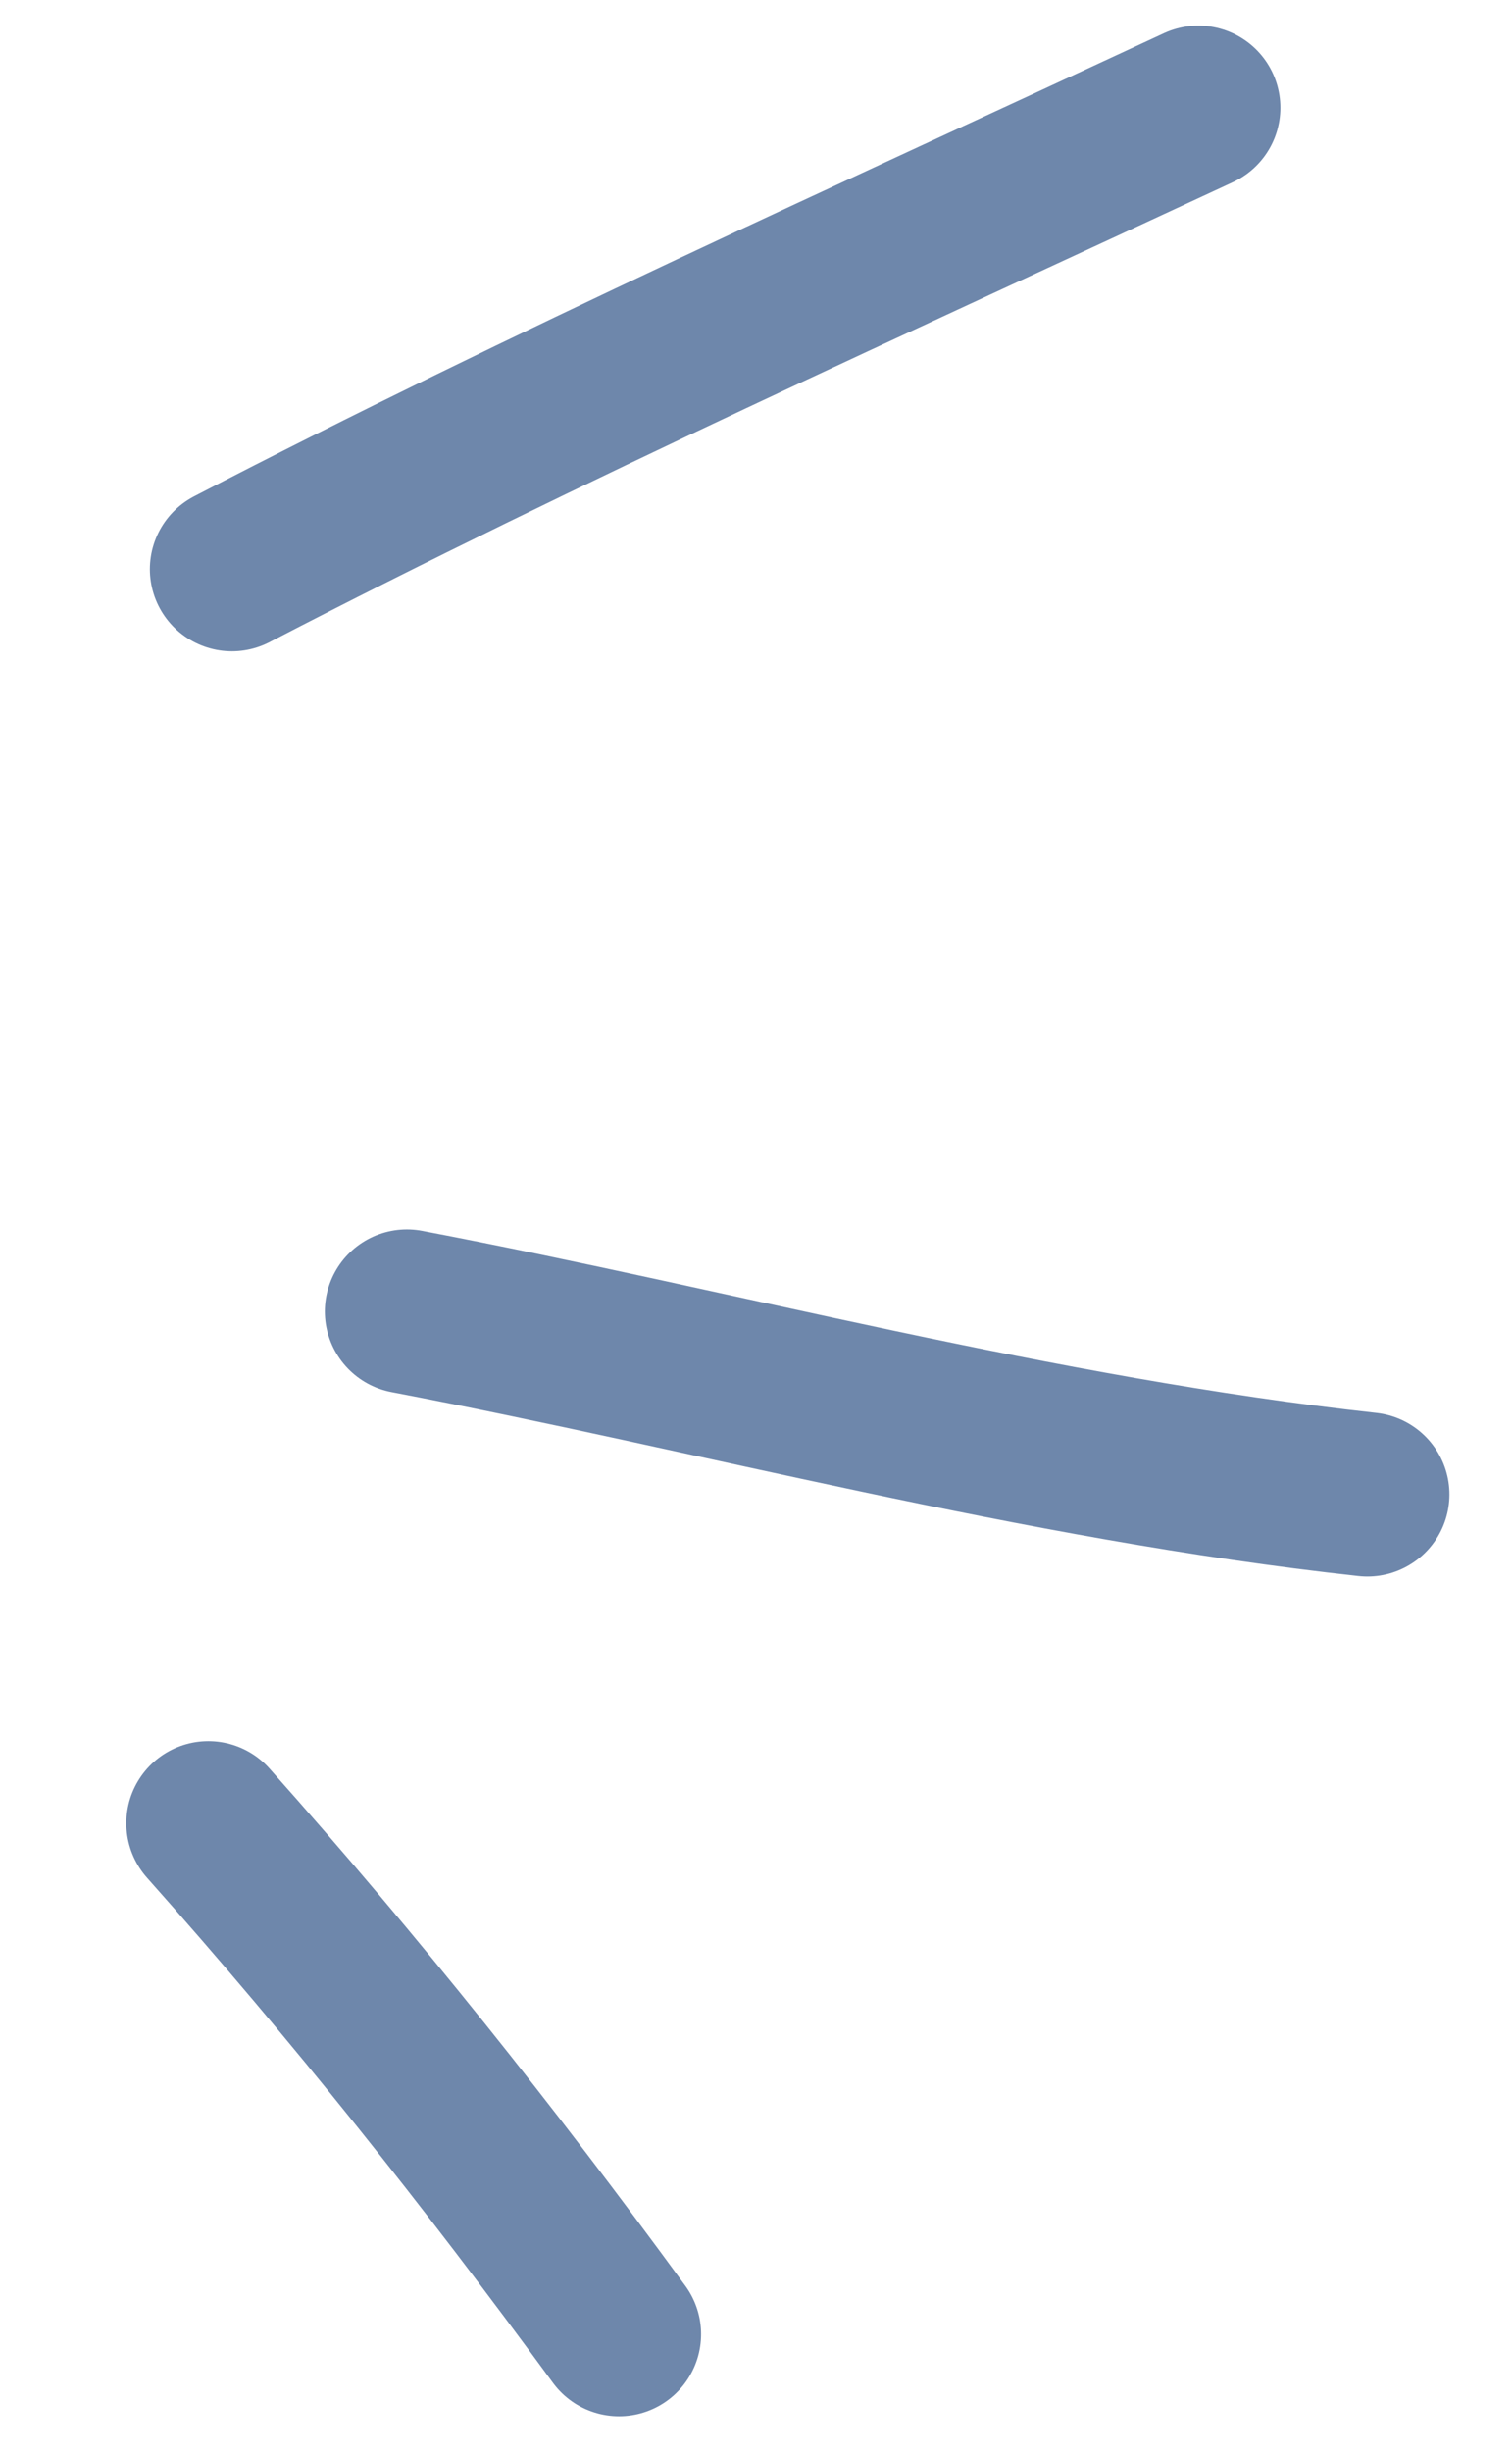
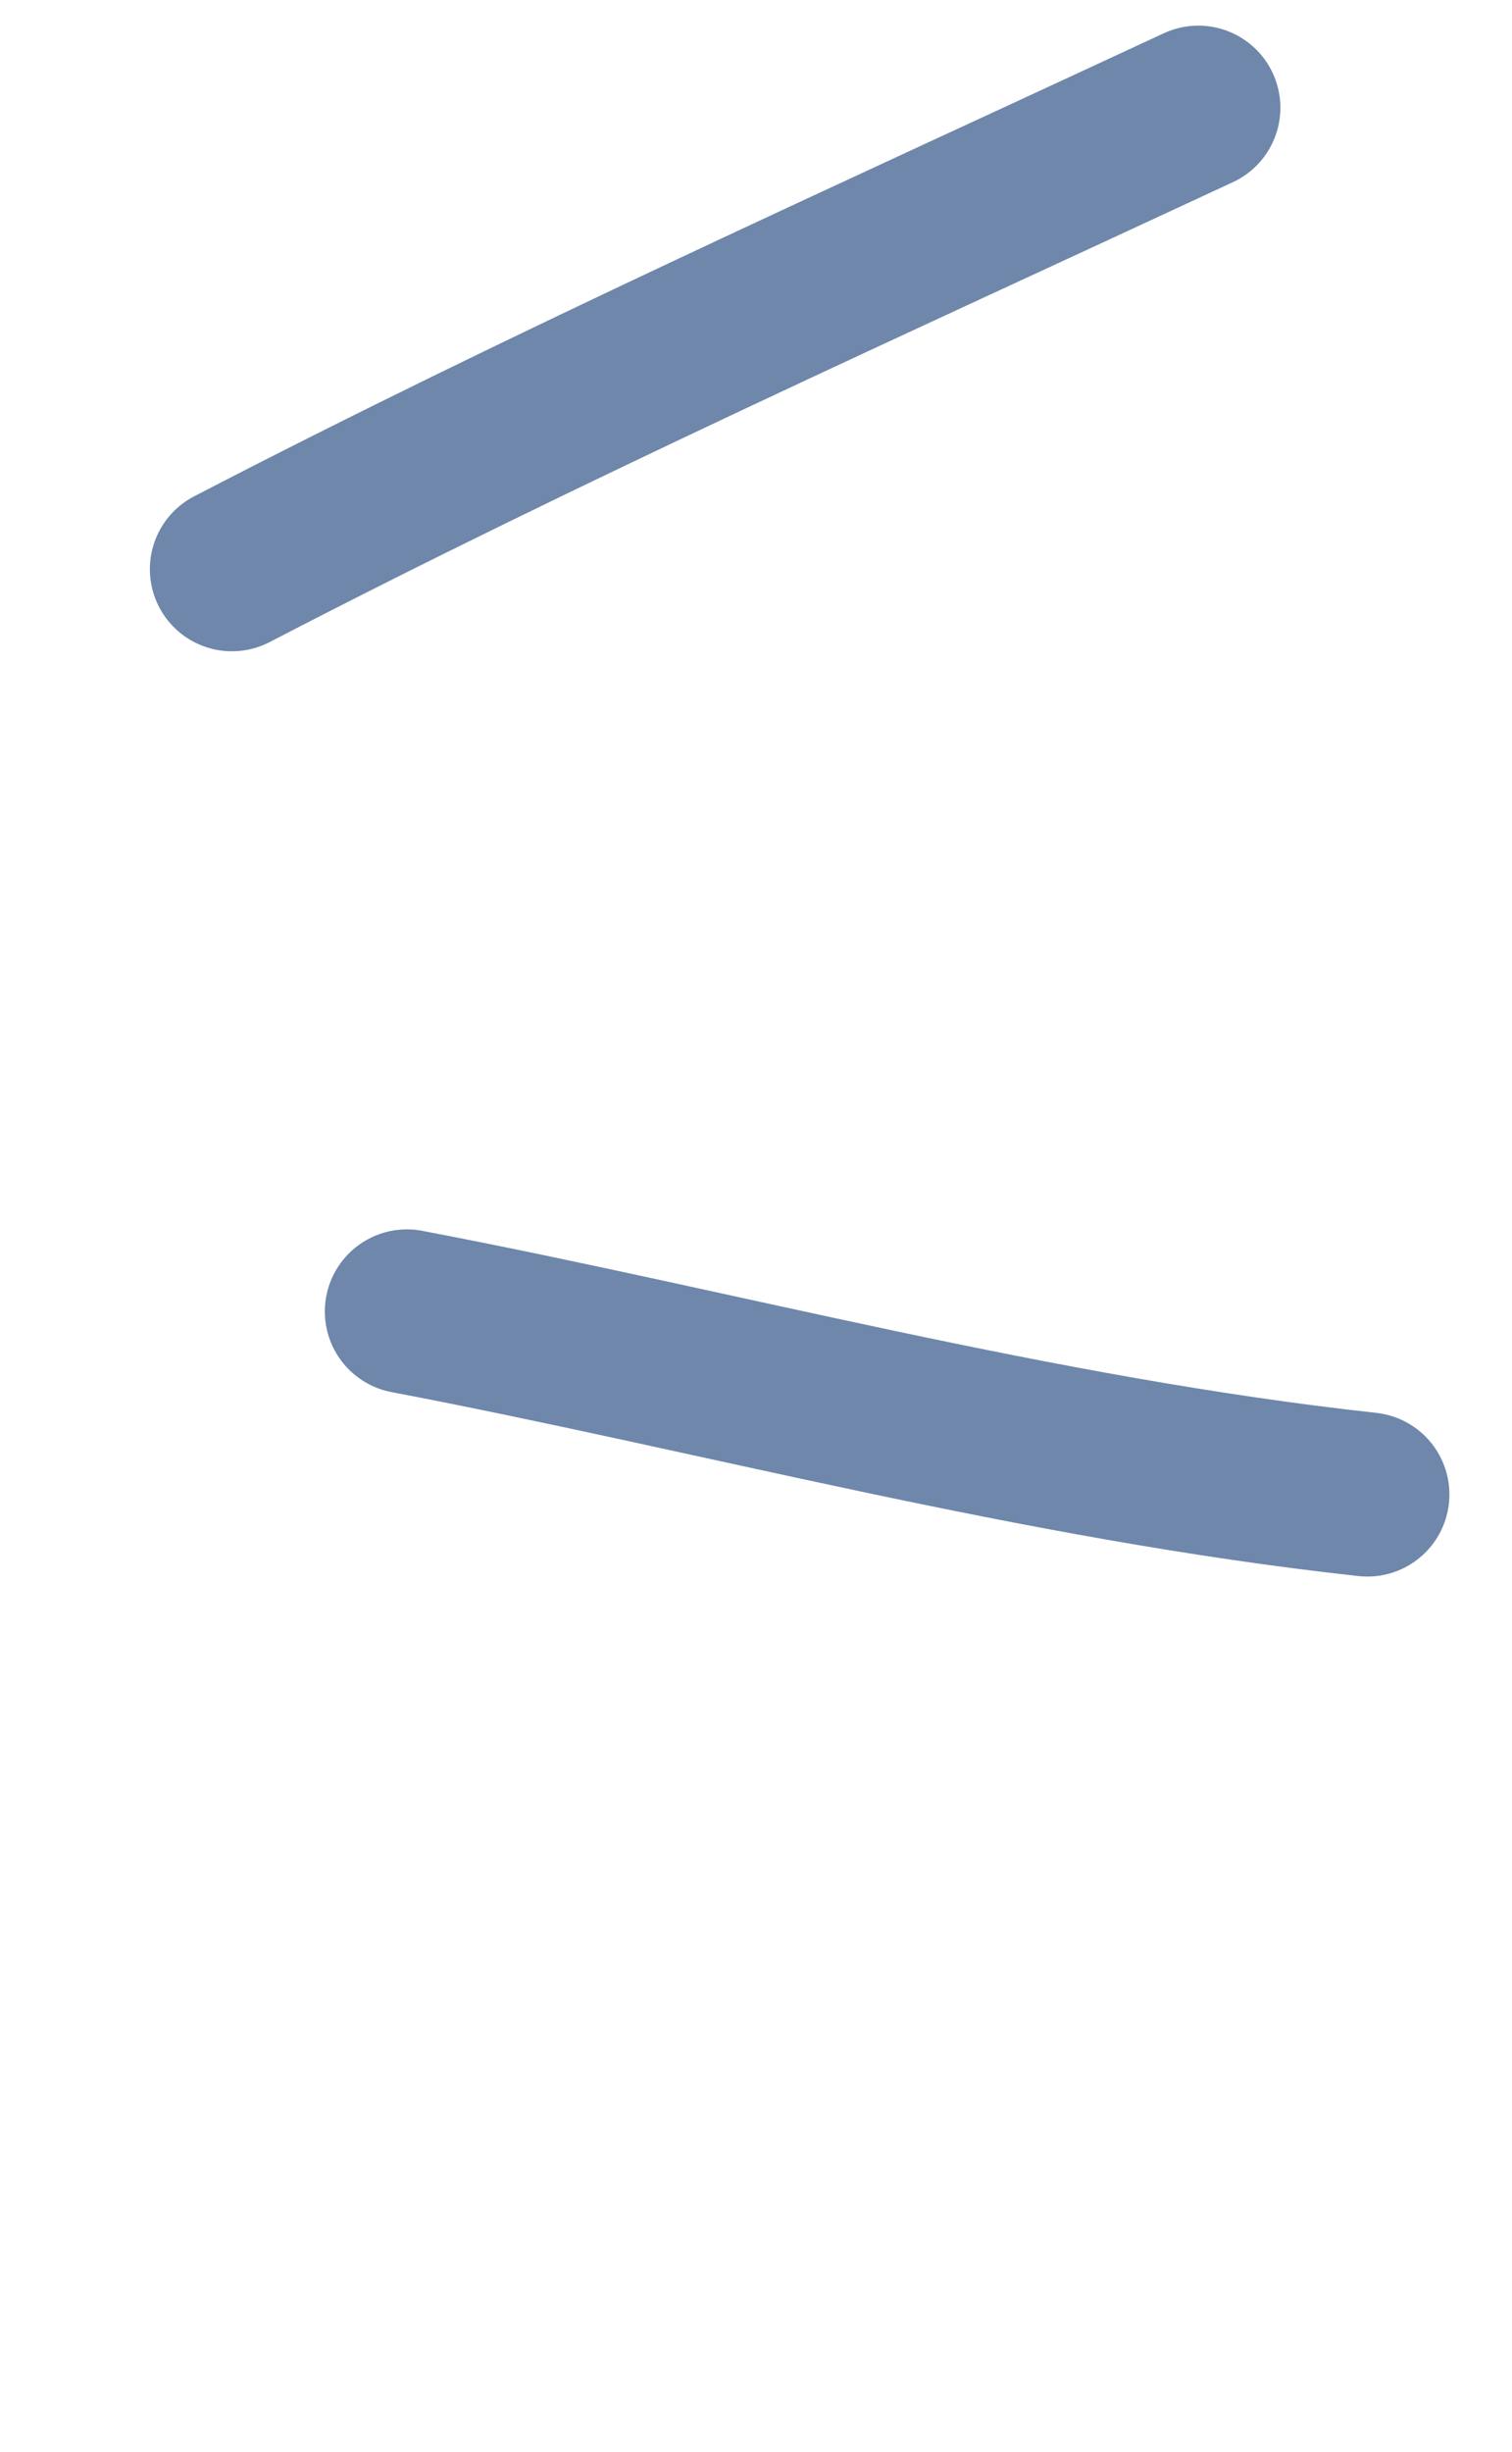
<svg xmlns="http://www.w3.org/2000/svg" width="29" height="47" viewBox="0 0 29 47" fill="none">
  <path d="M22.984 2.065C16.741 4.969 10.508 7.768 4.448 10.911" stroke="#6E87AB" stroke-width="3.147" stroke-linecap="round" />
  <path d="M26.226 28.648C19.878 27.953 13.739 26.27 7.804 25.14" stroke="#6E87AB" stroke-width="3.147" stroke-linecap="round" />
-   <path d="M3.996 34.95C6.841 38.145 9.376 41.331 11.873 44.745" stroke="#6E87AB" stroke-width="3.147" stroke-linecap="round" />
</svg>